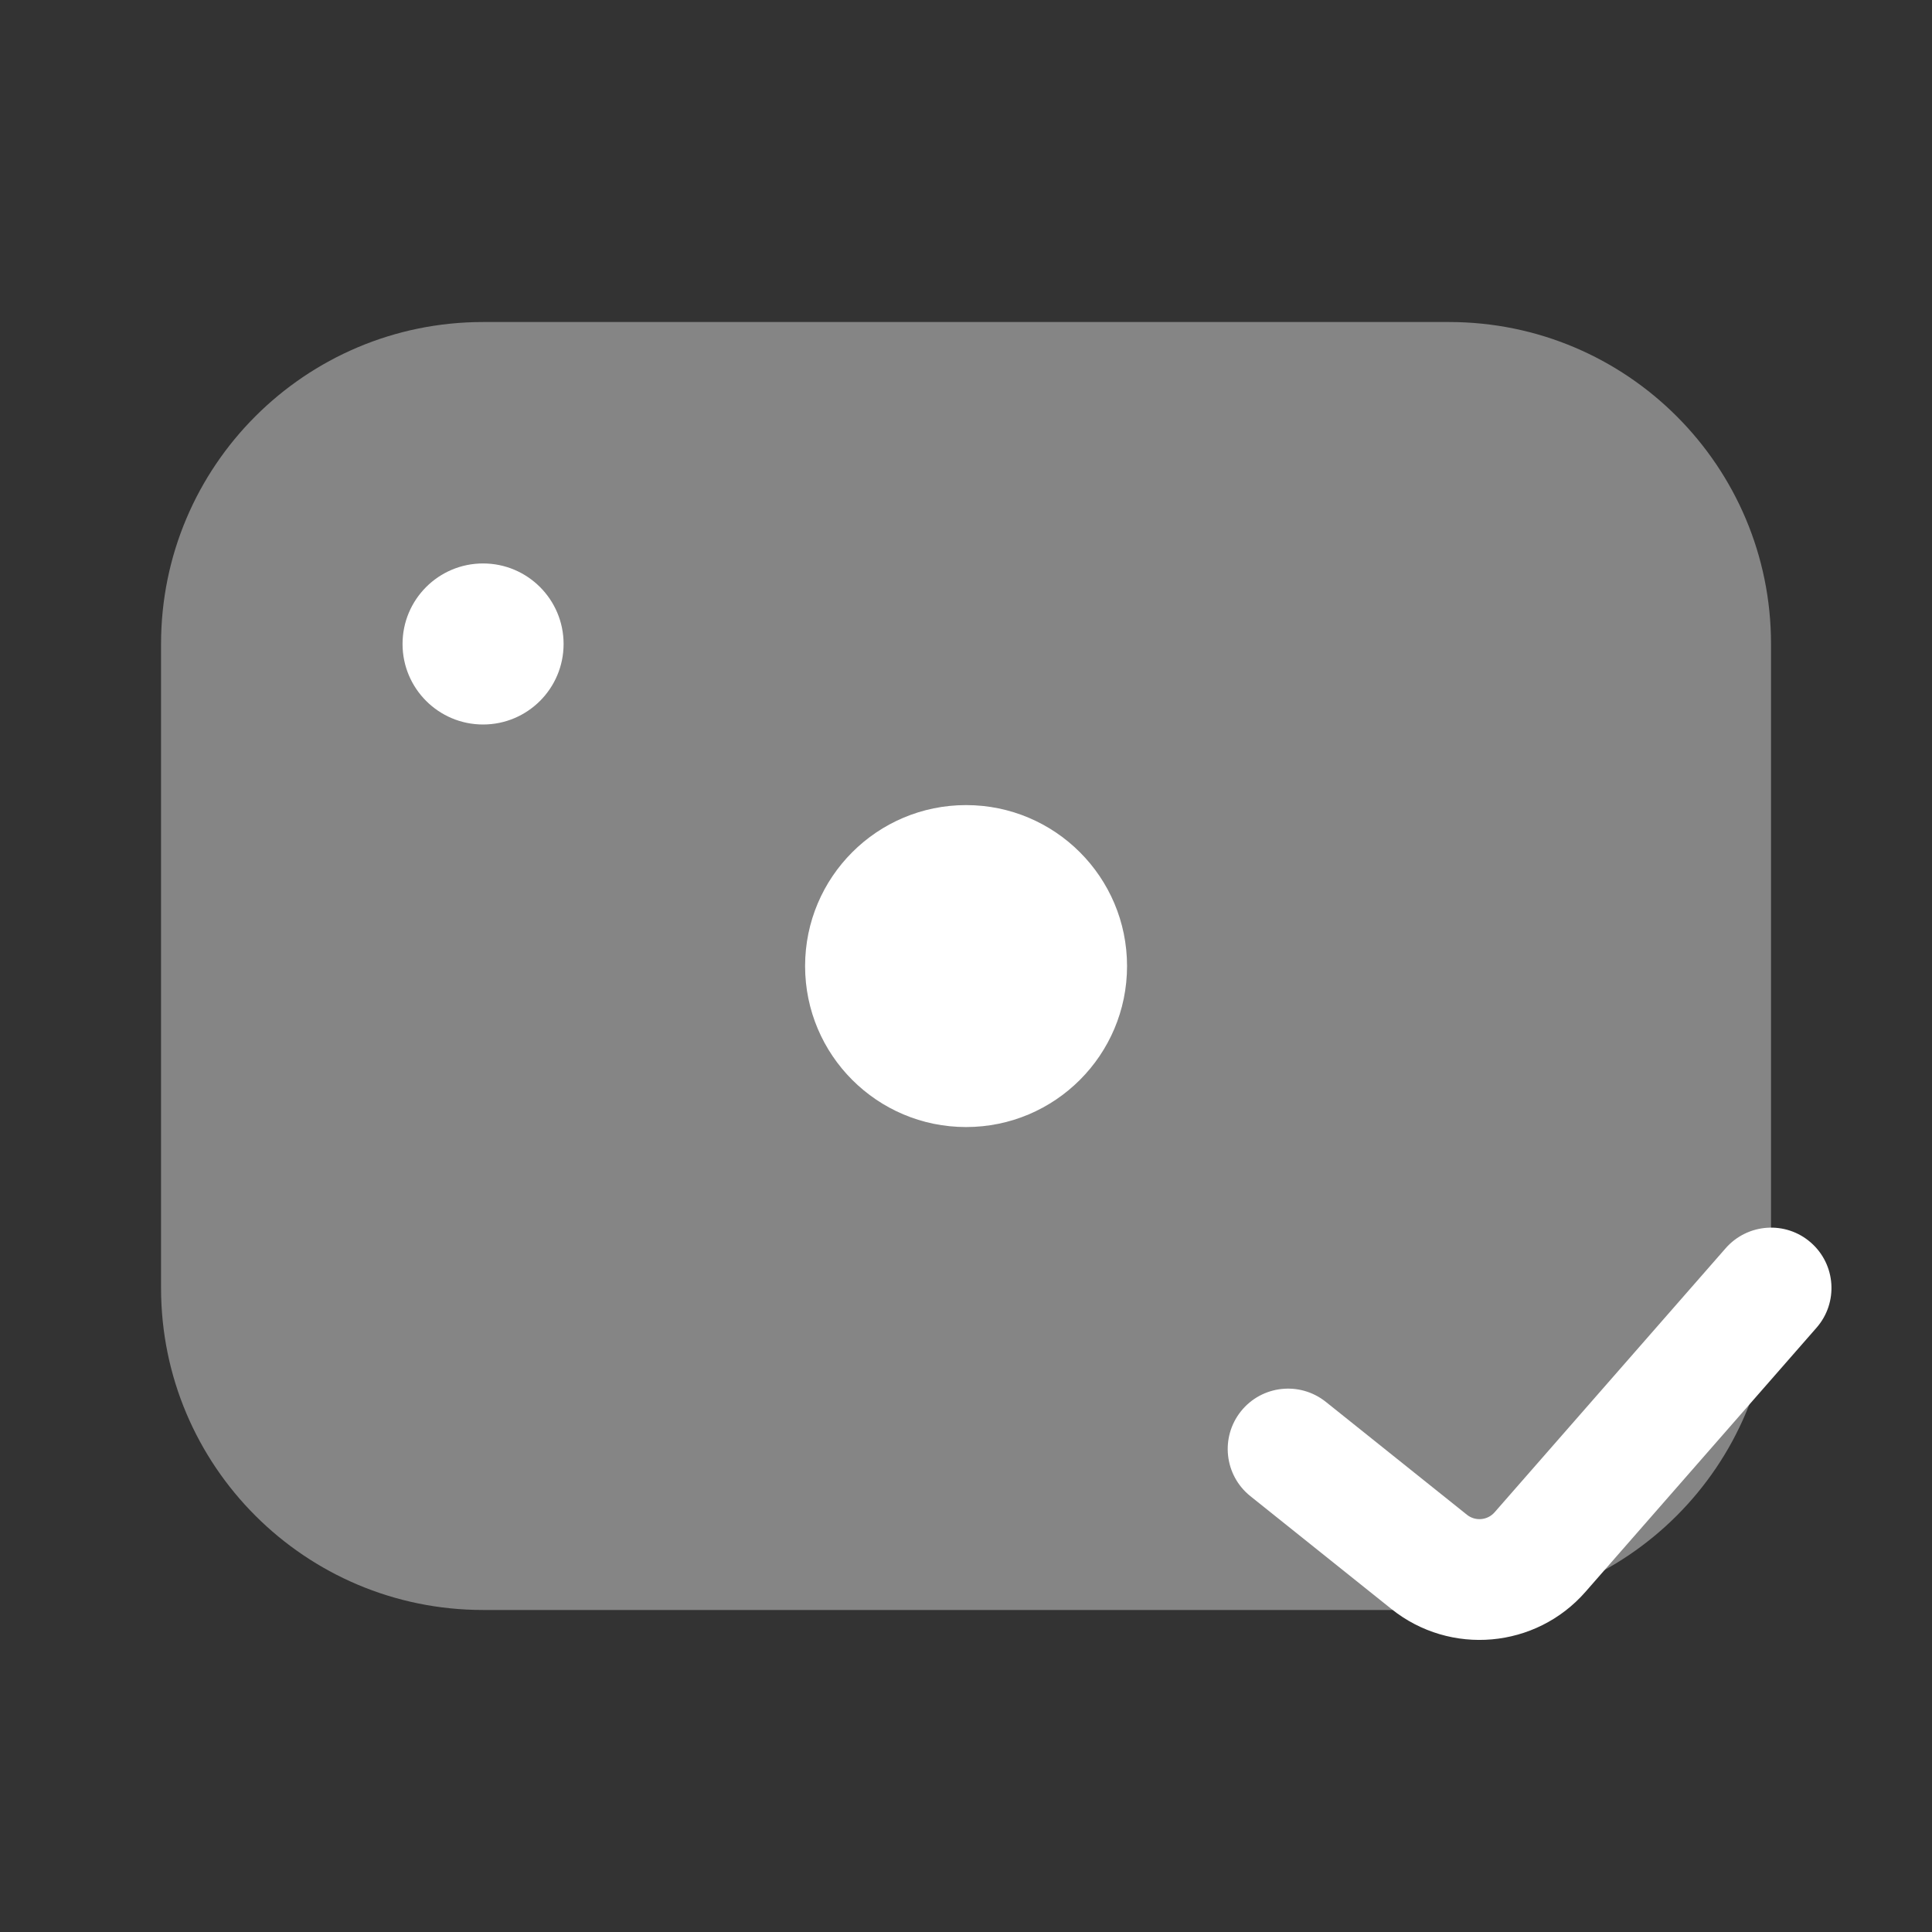
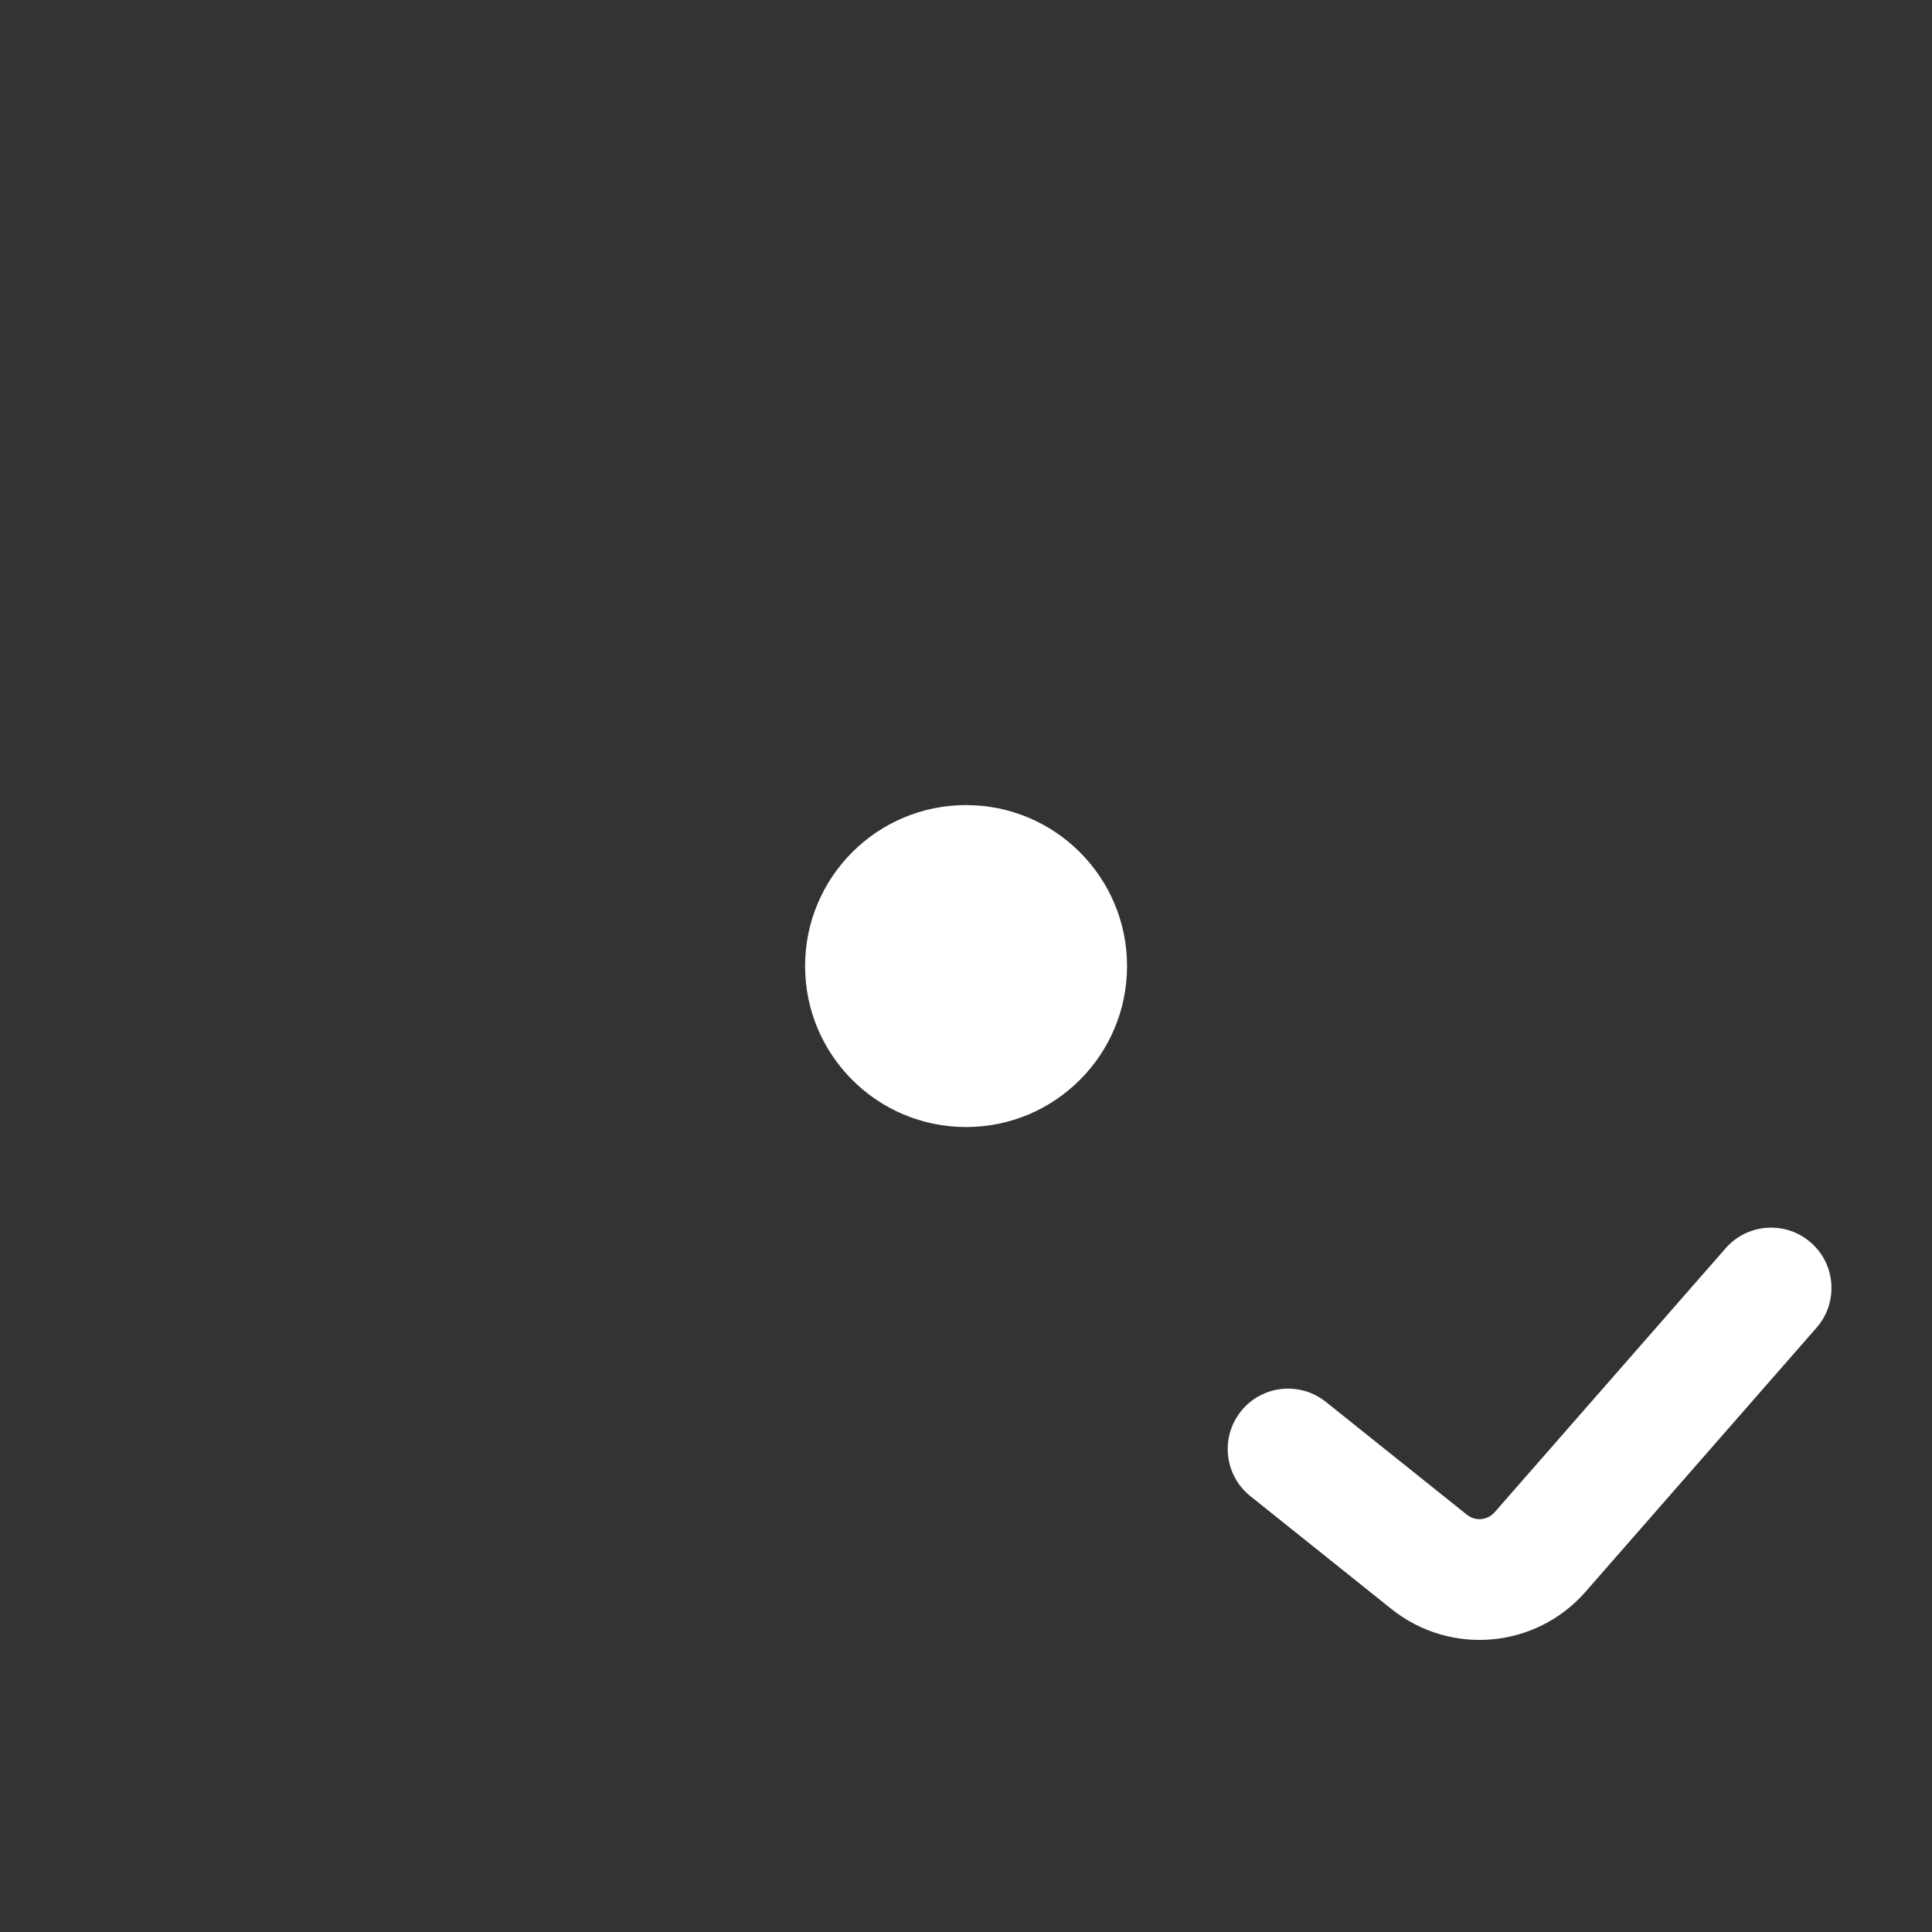
<svg xmlns="http://www.w3.org/2000/svg" width="28" height="28" viewBox="0 0 28 28" fill="none">
  <rect x="0" y="0" width="28" height="28" fill="#333333" stroke="none" />
-   <path opacity="0.4" d="M2.334 9.333C2.334 6.756 4.423 4.667 7.001 4.667H21.001C23.578 4.667 25.667 6.756 25.667 9.333V18.667C25.667 21.244 23.578 23.333 21.001 23.333H7.001C4.423 23.333 2.334 21.244 2.334 18.667V9.333Z" fill="white" />
-   <ellipse cx="1.167" cy="1.167" rx="1.167" ry="1.167" transform="matrix(1 0 0 -1 5.834 10.5)" fill="white" />
  <circle cx="2.333" cy="2.333" r="2.333" transform="matrix(1 0 0 -1 11.668 16.334)" fill="white" />
  <path fill-rule="evenodd" clip-rule="evenodd" d="M26.244 18.008C26.608 18.326 26.645 18.879 26.326 19.243L22.978 23.07C22.259 23.892 21.02 24.002 20.166 23.319L18.121 21.683C17.744 21.381 17.683 20.831 17.985 20.453C18.287 20.076 18.837 20.015 19.215 20.317L21.26 21.953C21.381 22.05 21.558 22.035 21.661 21.917L25.009 18.091C25.328 17.727 25.881 17.69 26.244 18.008Z" fill="white" />
</svg>